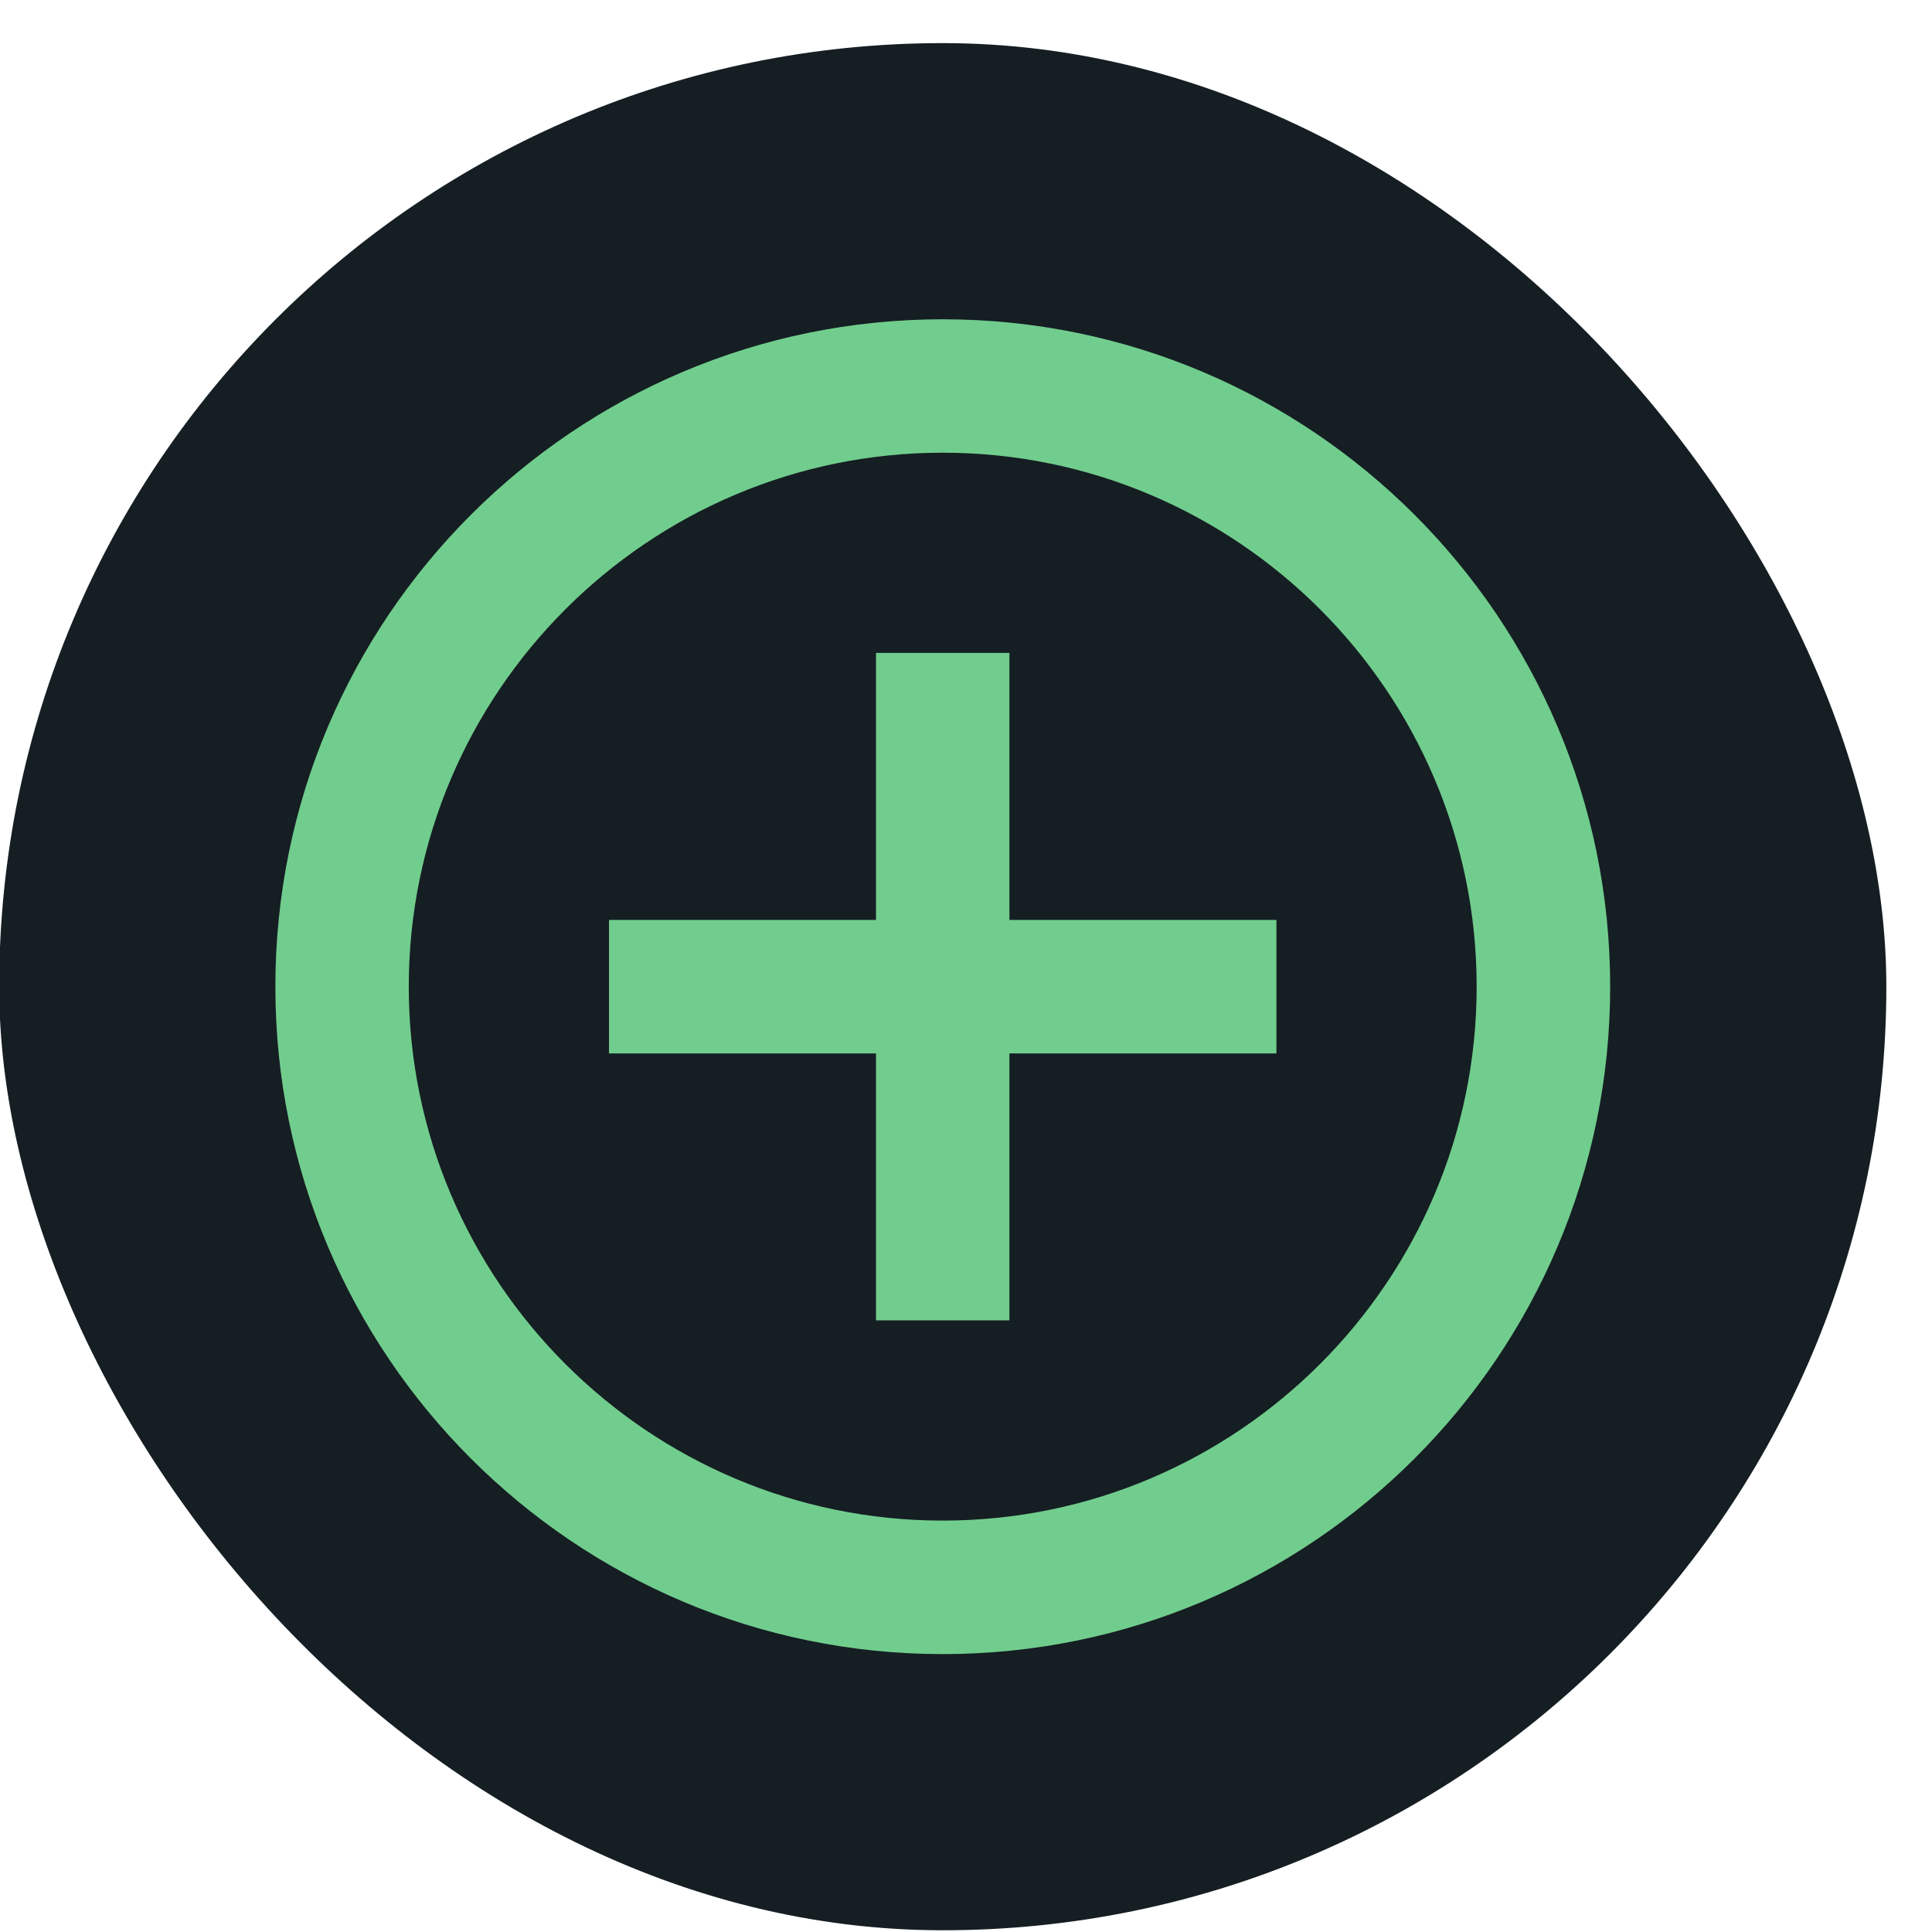
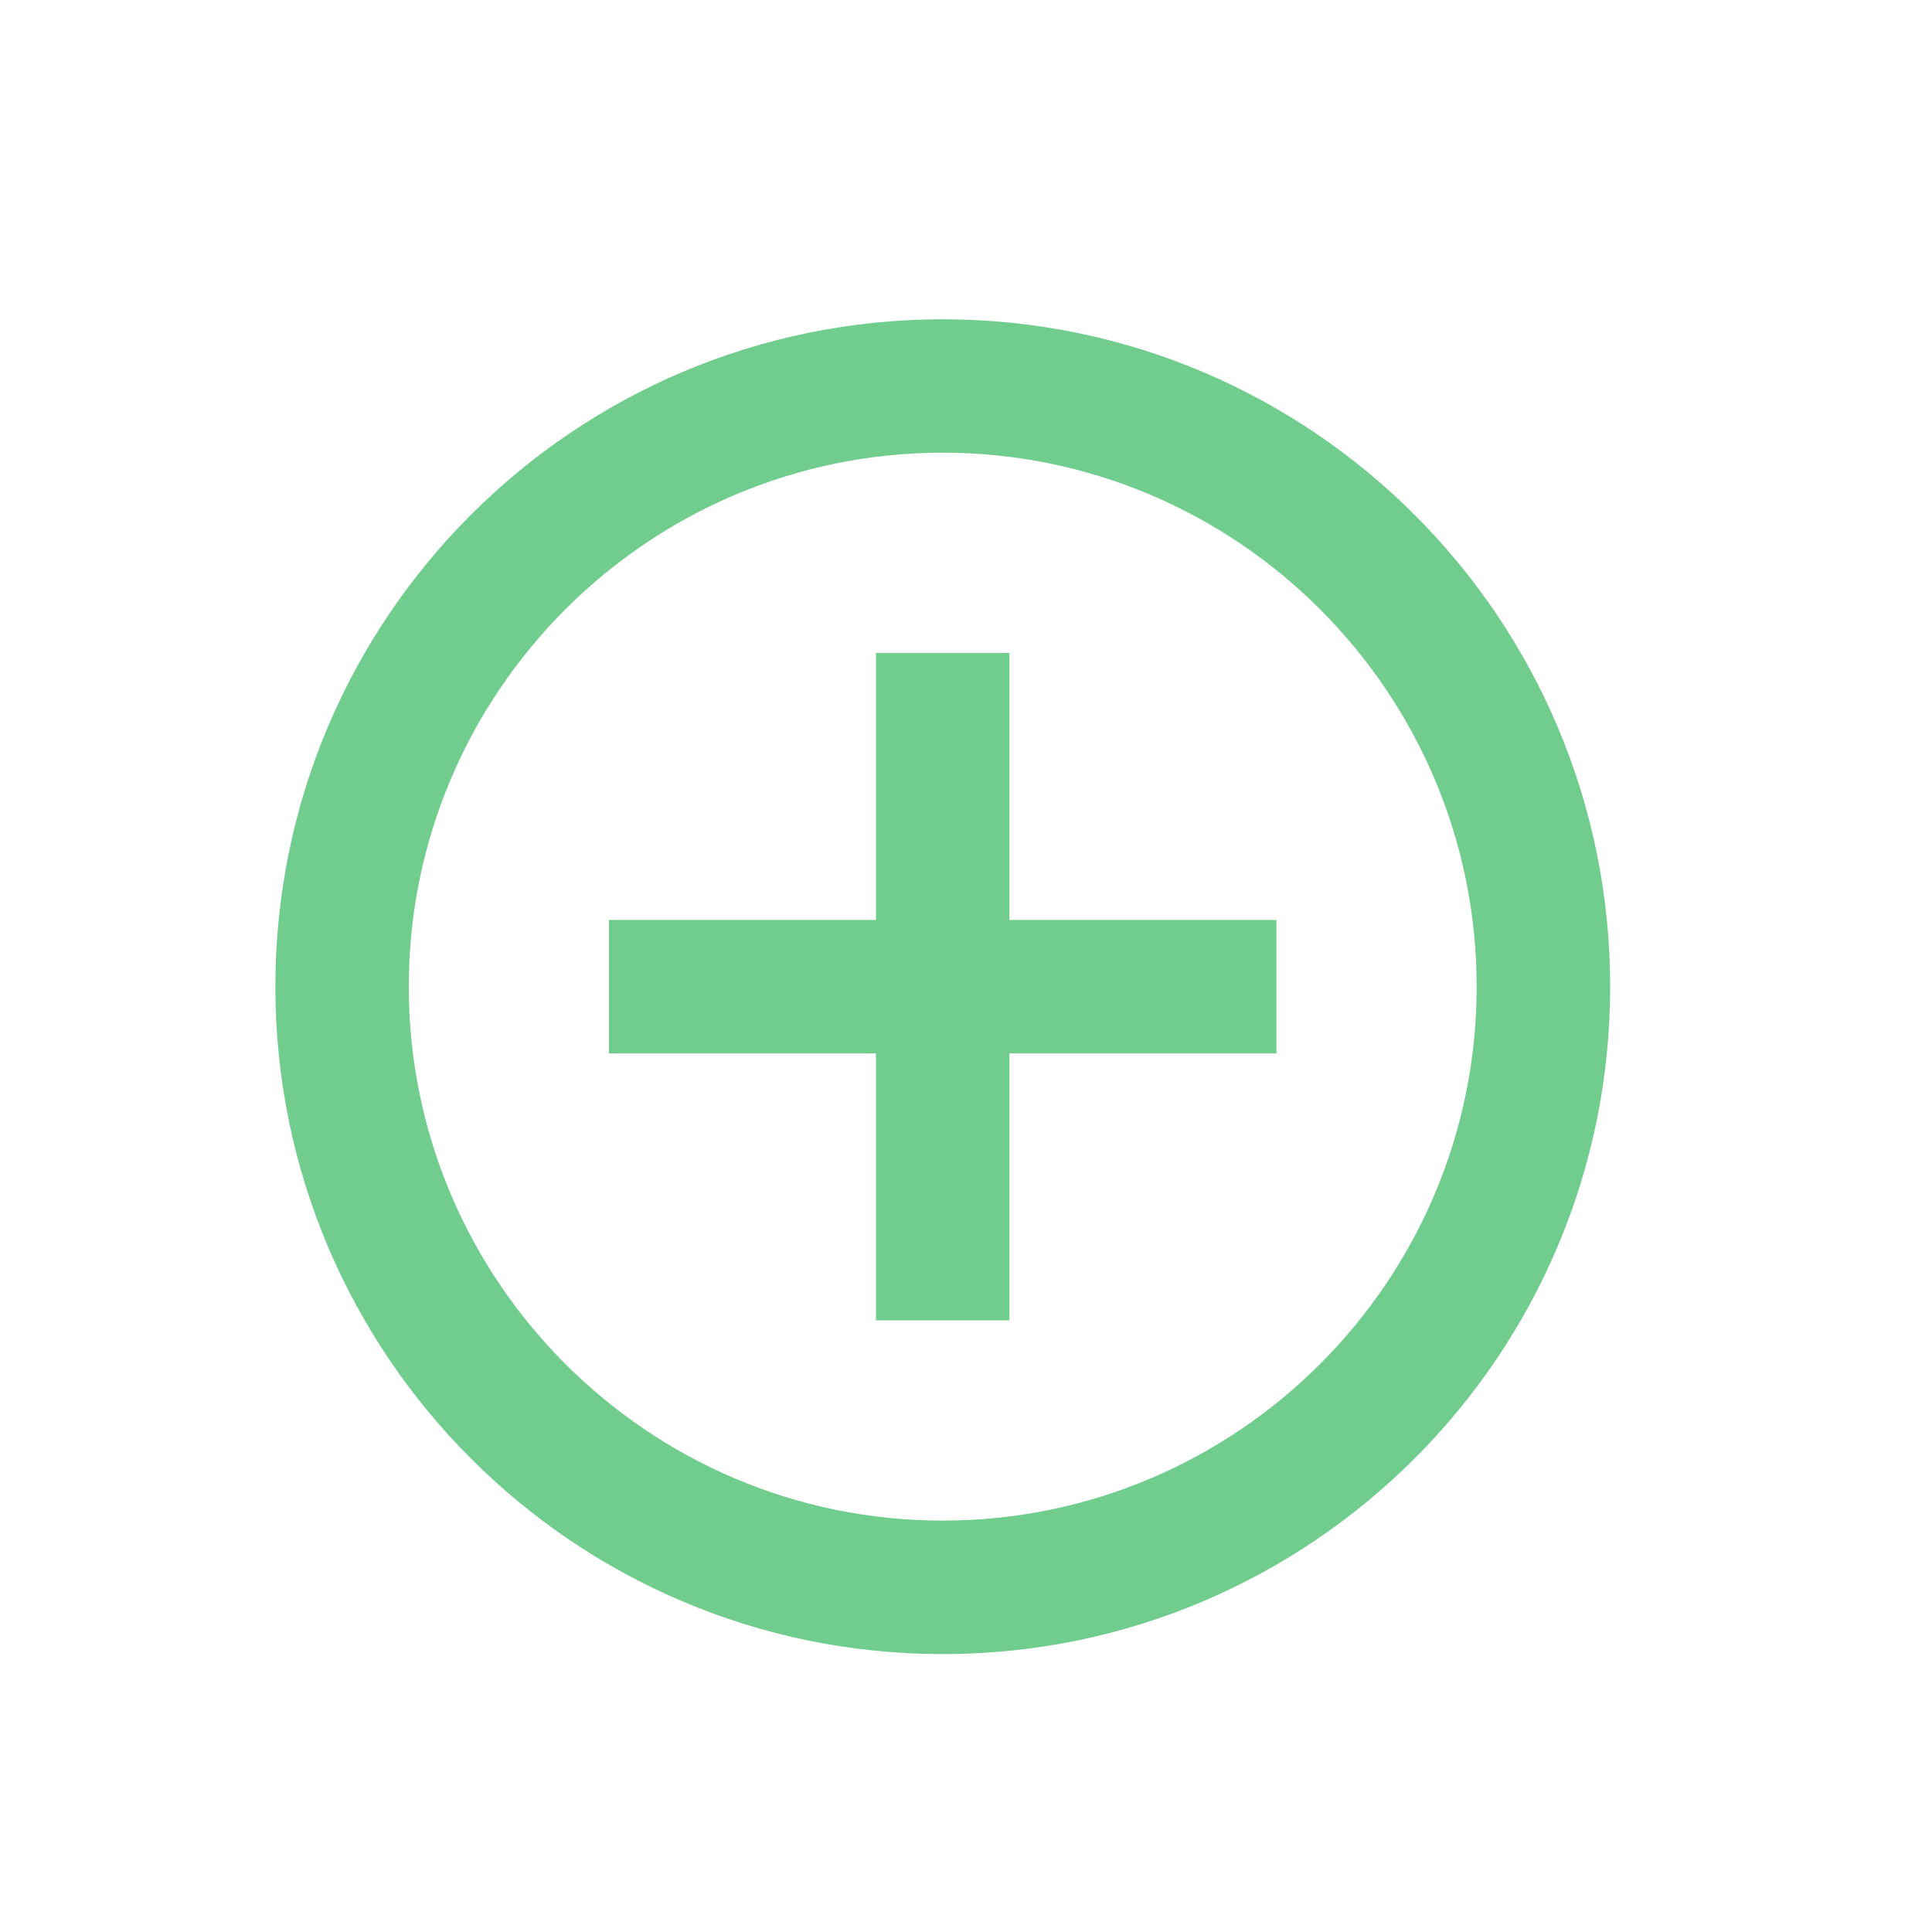
<svg xmlns="http://www.w3.org/2000/svg" width="19" height="19" viewBox="0 0 19 19" fill="none">
-   <rect x="-0.008" y="0.424" width="18.559" height="18.559" rx="9.28" fill="#151E23" />
  <path d="M9.927 6.421H8.615V9.047H5.989V10.36H8.615V12.985H9.927V10.36H12.553V9.047H9.927V6.421ZM9.271 3.14C5.648 3.14 2.708 6.08 2.708 9.703C2.708 13.326 5.648 16.267 9.271 16.267C12.894 16.267 15.835 13.326 15.835 9.703C15.835 6.08 12.894 3.14 9.271 3.14ZM9.271 14.954C6.377 14.954 4.02 12.598 4.02 9.703C4.02 6.809 6.377 4.452 9.271 4.452C12.166 4.452 14.522 6.809 14.522 9.703C14.522 12.598 12.166 14.954 9.271 14.954Z" fill="#71CD8D" />
</svg>